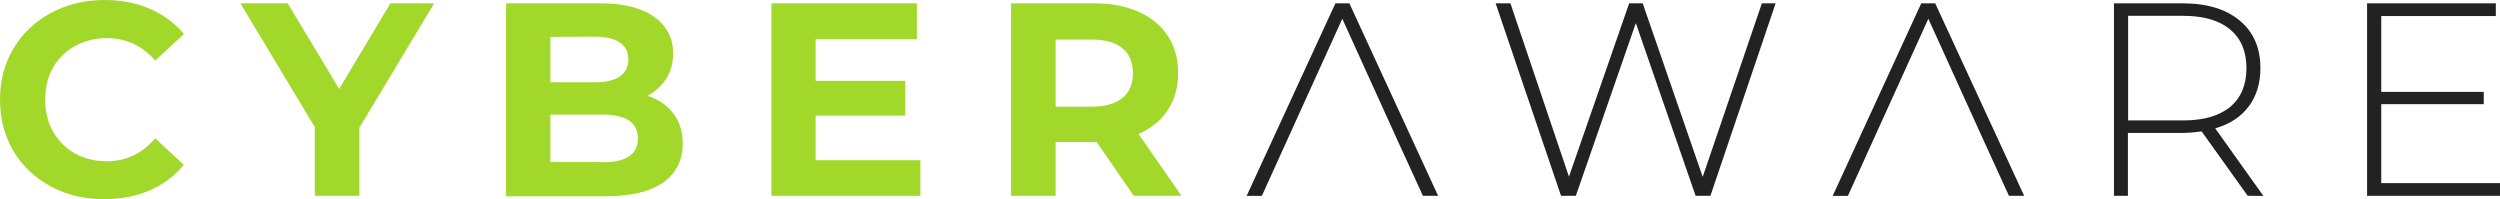
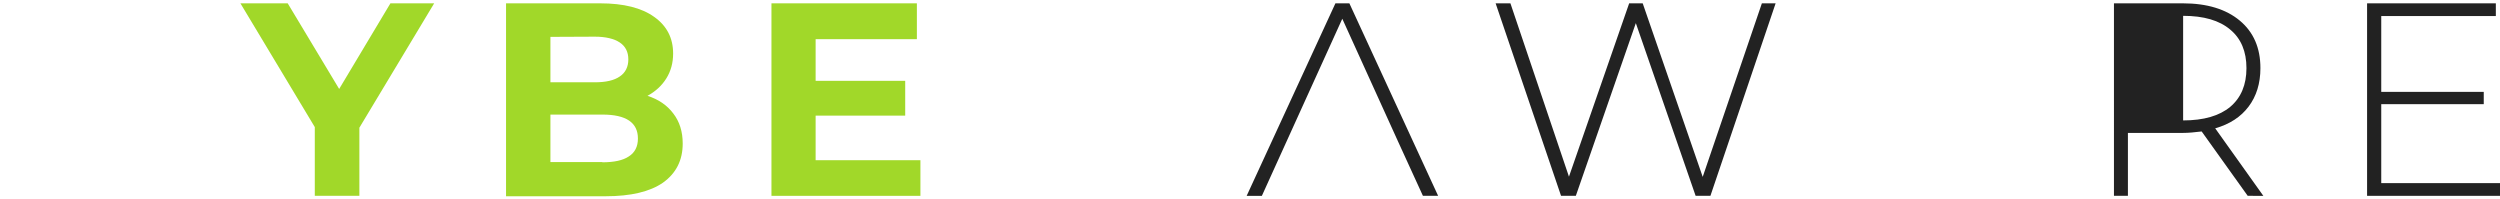
<svg xmlns="http://www.w3.org/2000/svg" version="1.1" id="Layer_1" x="0px" y="0px" viewBox="0 0 1200 95.6" style="enable-background:new 0 0 1200 95.6;" xml:space="preserve">
  <style type="text/css">
	.st0{fill:#A1D829;}
	.st1{fill:#222222;}
</style>
  <g>
-     <path class="st0" d="M50,95.6c-9.4,0-18-2-25.6-6.1c-7.6-4.1-13.6-9.8-18-17C2.2,65.2,0,57,0,47.8c0-9.2,2.2-17.3,6.5-24.6   c4.4-7.3,10.4-13,18-17C32.1,2.1,40.7,0,50.2,0c8,0,15.2,1.4,21.7,4.2c6.5,2.8,12,6.9,16.4,12.1L74.5,29.1   c-6.2-7.2-14-10.8-23.2-10.8c-5.7,0-10.8,1.3-15.3,3.8c-4.5,2.5-8,5.9-10.6,10.4c-2.5,4.5-3.7,9.6-3.7,15.3   c0,5.7,1.2,10.8,3.7,15.3c2.6,4.5,6.1,8,10.6,10.6c4.5,2.5,9.6,3.7,15.3,3.7c9.2,0,17-3.7,23.2-11l13.7,12.7   c-4.4,5.4-9.9,9.5-16.4,12.3C65.3,94.2,58.1,95.6,50,95.6L50,95.6z" />
    <polygon class="st0" points="172.5,61.3 172.5,94 151.1,94 151.1,61 115.4,1.6 138.1,1.6 162.8,42.7 187.4,1.6 208.4,1.6    172.5,61.3  " />
    <path class="st0" d="M310.8,46c5.3,1.7,9.4,4.5,12.4,8.5c3,3.9,4.5,8.7,4.5,14.4c0,8.1-3.2,14.3-9.5,18.8   c-6.2,4.3-15.4,6.5-27.5,6.5h-47.8V1.6h45.2c11.3,0,19.9,2.2,25.9,6.5c6.1,4.3,9.1,10.2,9.1,17.6c0,4.5-1.1,8.5-3.3,12   C317.6,41.2,314.6,43.9,310.8,46L310.8,46z M264.2,17.7v21.8h21.3c5.3,0,9.3-0.9,12-2.8c2.7-1.8,4.1-4.6,4.1-8.2   c0-3.6-1.4-6.3-4.1-8.1c-2.7-1.8-6.7-2.8-12-2.8L264.2,17.7L264.2,17.7z M289.1,77.9c5.6,0,9.9-0.9,12.7-2.8   c2.9-1.8,4.4-4.7,4.4-8.6c0-7.7-5.7-11.5-17-11.5h-25v22.8H289.1L289.1,77.9z" />
    <polygon class="st0" points="441.8,76.9 441.8,94 370.3,94 370.3,1.6 440.1,1.6 440.1,18.8 391.5,18.8 391.5,38.8 434.5,38.8    434.5,55.5 391.5,55.5 391.5,76.9 441.8,76.9  " />
-     <path class="st0" d="M544.2,94l-17.8-25.8h-19.7V94h-21.4V1.6h40c8.2,0,15.3,1.4,21.3,4.1c6.1,2.7,10.7,6.6,14,11.6   c3.3,5,4.9,11,4.9,17.8c0,6.9-1.7,12.8-5,17.8c-3.3,4.9-7.9,8.7-14,11.4L567.1,94H544.2L544.2,94z M543.8,35.1   c0-5.2-1.7-9.2-5-11.9c-3.3-2.8-8.2-4.2-14.7-4.2h-17.4v32.2h17.4c6.4,0,11.3-1.4,14.7-4.2S543.8,40.2,543.8,35.1L543.8,35.1z" />
    <path class="st1" d="M671.1,68h-53.6l-11.8,26h-7.3L641,1.6h6.7L690.3,94H683L671.1,68L671.1,68z M671.1,68L644.3,9l-26.8,59H671.1   L671.1,68z" />
    <polygon class="st1" points="852.3,1.6 821,94 813.9,94 785.2,11.1 756.4,94 749.3,94 717.9,1.6 725,1.6 753.1,84.8 782,1.6    788.5,1.6 817.3,84.9 845.7,1.6 852.3,1.6  " />
-     <path class="st1" d="M952.4,68h-53.6l-11.8,26h-7.3l42.5-92.4h6.7L971.6,94h-7.3L952.4,68L952.4,68z M952.4,68L925.6,9l-26.8,59   H952.4L952.4,68z" />
-     <path class="st1" d="M1078.9,94l-22.1-30.9c-3.3,0.4-6.3,0.7-9,0.7h-26.4V94h-6.7V1.6h33.1c11.6,0,20.7,2.8,27.3,8.3   c6.6,5.5,9.9,13.1,9.9,22.8c0,7.3-1.9,13.5-5.7,18.5c-3.7,4.9-9,8.4-16,10.4l23.1,32.4L1078.9,94L1078.9,94z M1047.9,57.8   c9.9,0,17.4-2.2,22.6-6.5c5.2-4.4,7.8-10.6,7.8-18.6s-2.6-14.2-7.8-18.5c-5.2-4.4-12.7-6.6-22.6-6.6h-26.4v50.2H1047.9L1047.9,57.8   z" />
+     <path class="st1" d="M1078.9,94l-22.1-30.9c-3.3,0.4-6.3,0.7-9,0.7h-26.4V94h-6.7V1.6h33.1c11.6,0,20.7,2.8,27.3,8.3   c6.6,5.5,9.9,13.1,9.9,22.8c0,7.3-1.9,13.5-5.7,18.5c-3.7,4.9-9,8.4-16,10.4l23.1,32.4L1078.9,94L1078.9,94z M1047.9,57.8   c9.9,0,17.4-2.2,22.6-6.5c5.2-4.4,7.8-10.6,7.8-18.6s-2.6-14.2-7.8-18.5c-5.2-4.4-12.7-6.6-22.6-6.6v50.2H1047.9L1047.9,57.8   z" />
    <polygon class="st1" points="1200,87.9 1200,94 1136.2,94 1136.2,1.6 1198,1.6 1198,7.7 1143,7.7 1143,44.1 1192.2,44.1 1192.2,50    1143,50 1143,87.9 1200,87.9  " />
  </g>
</svg>